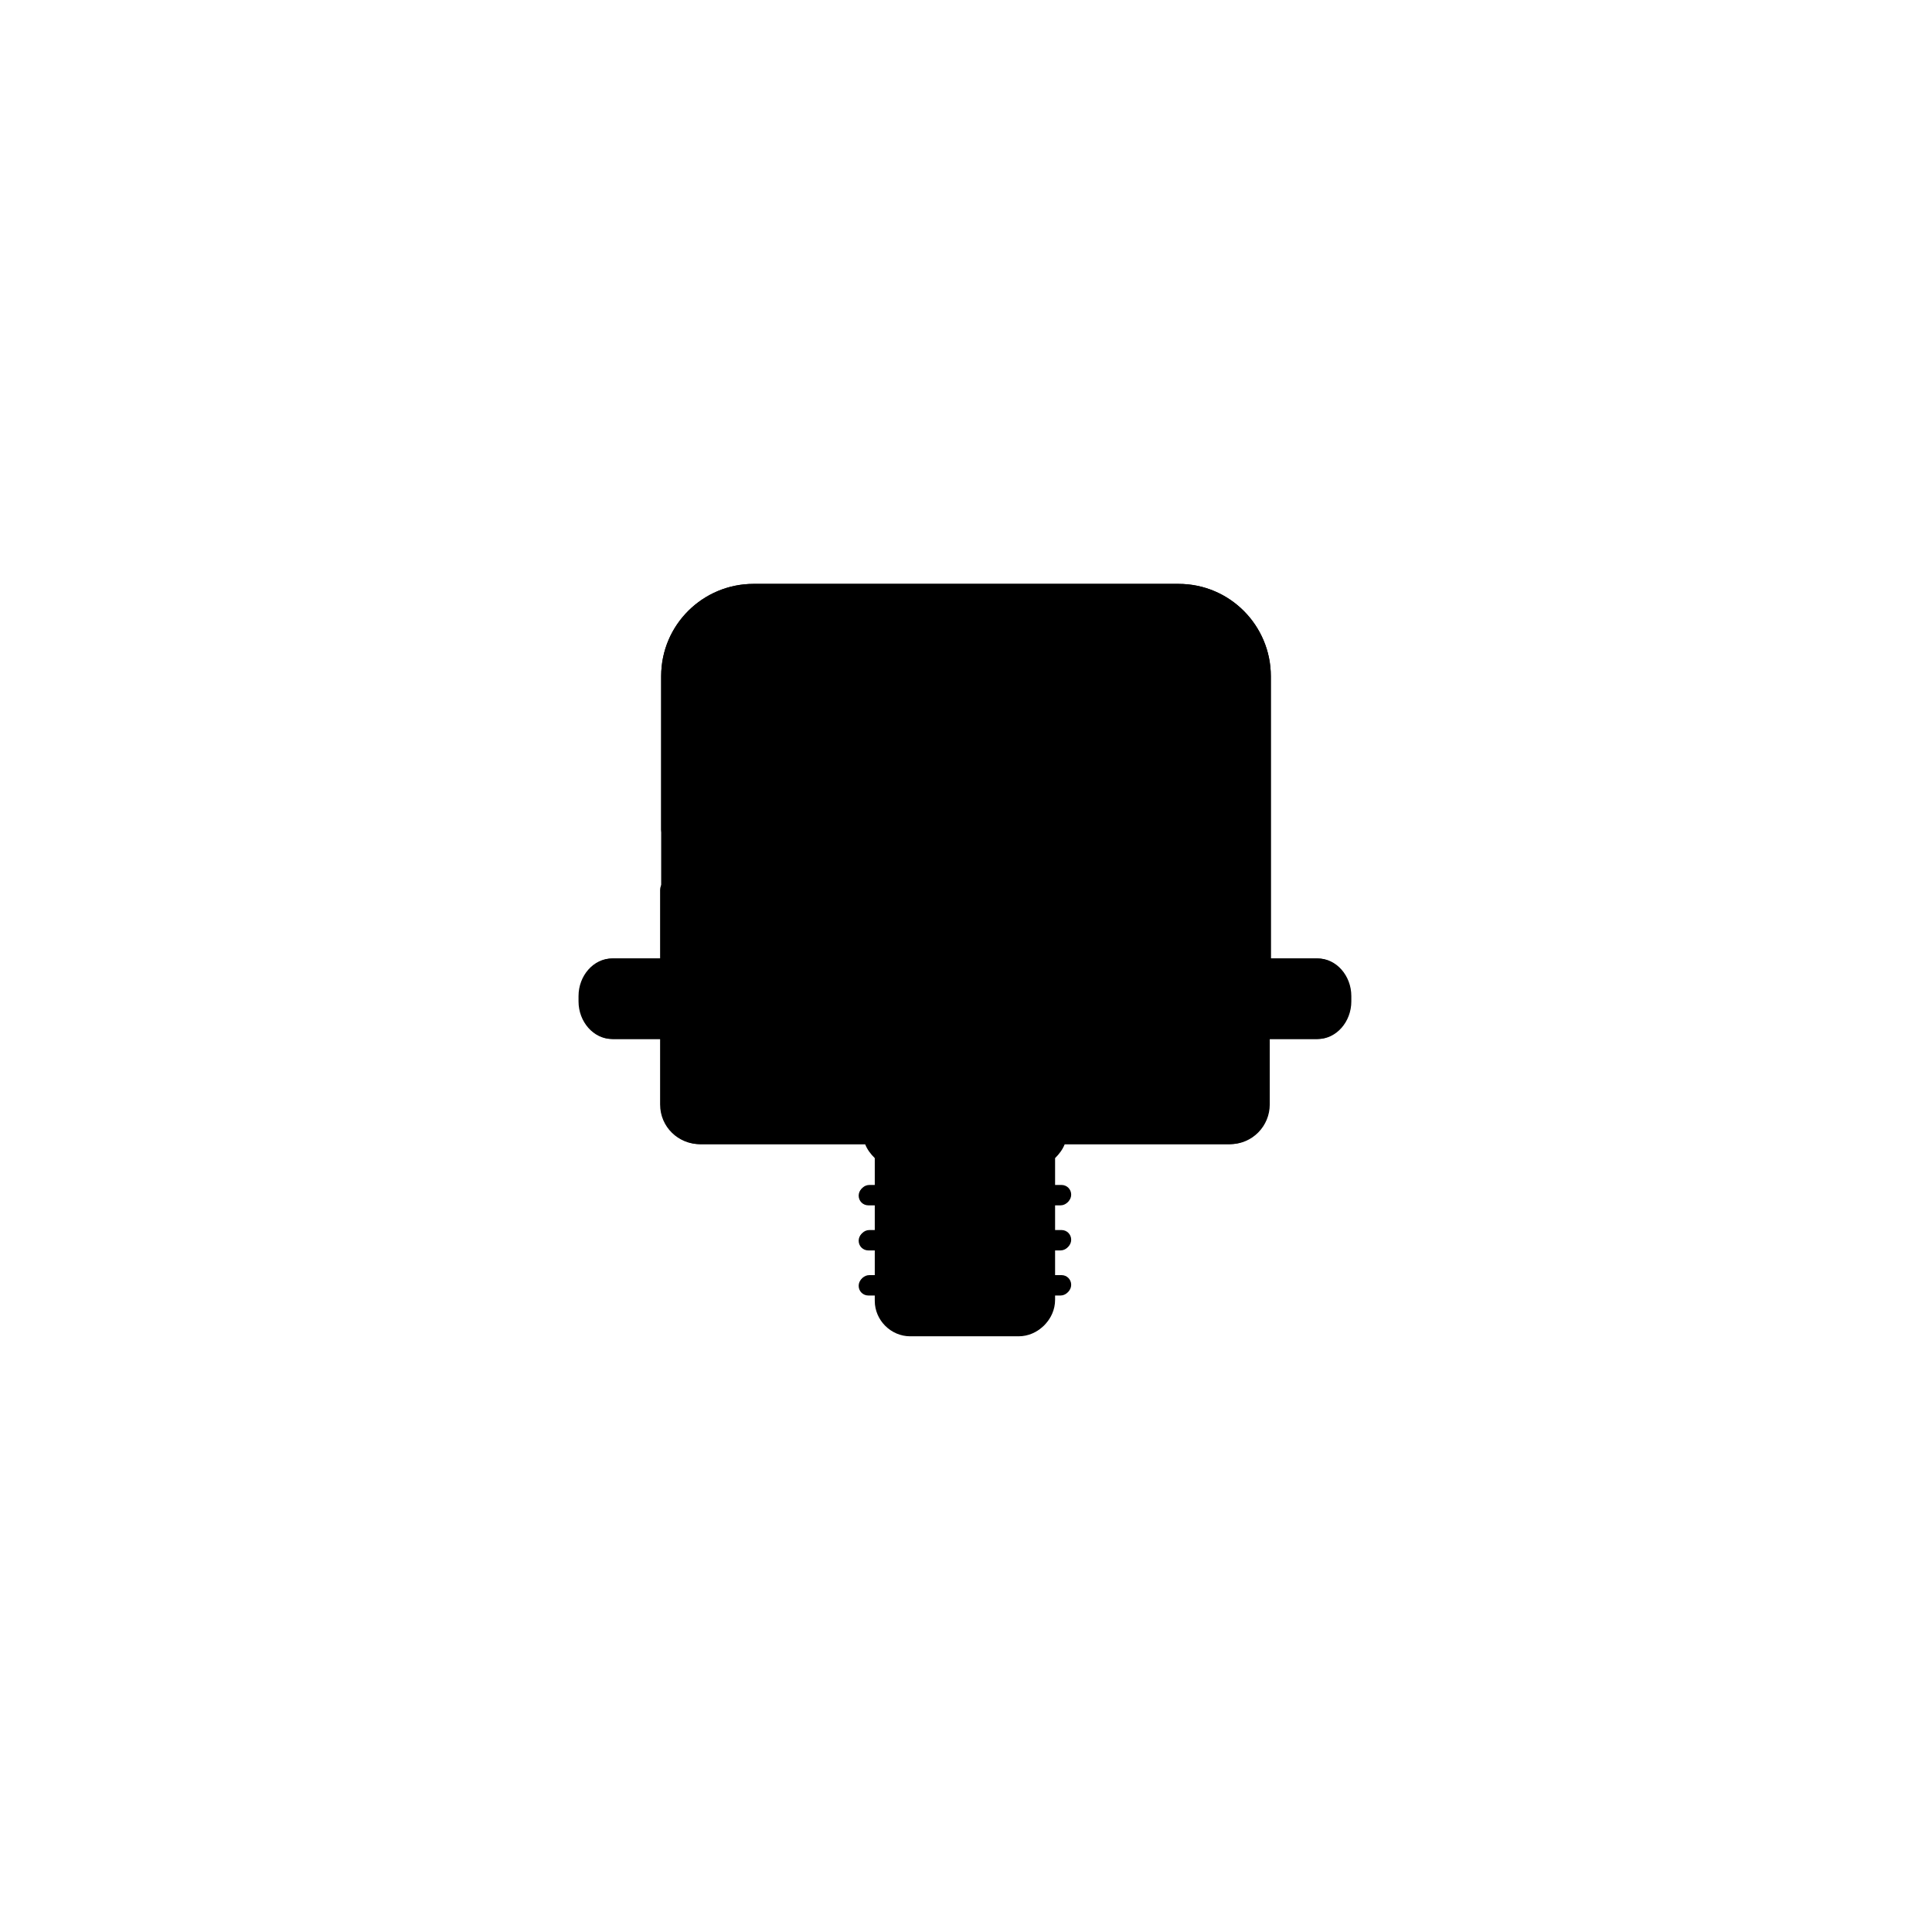
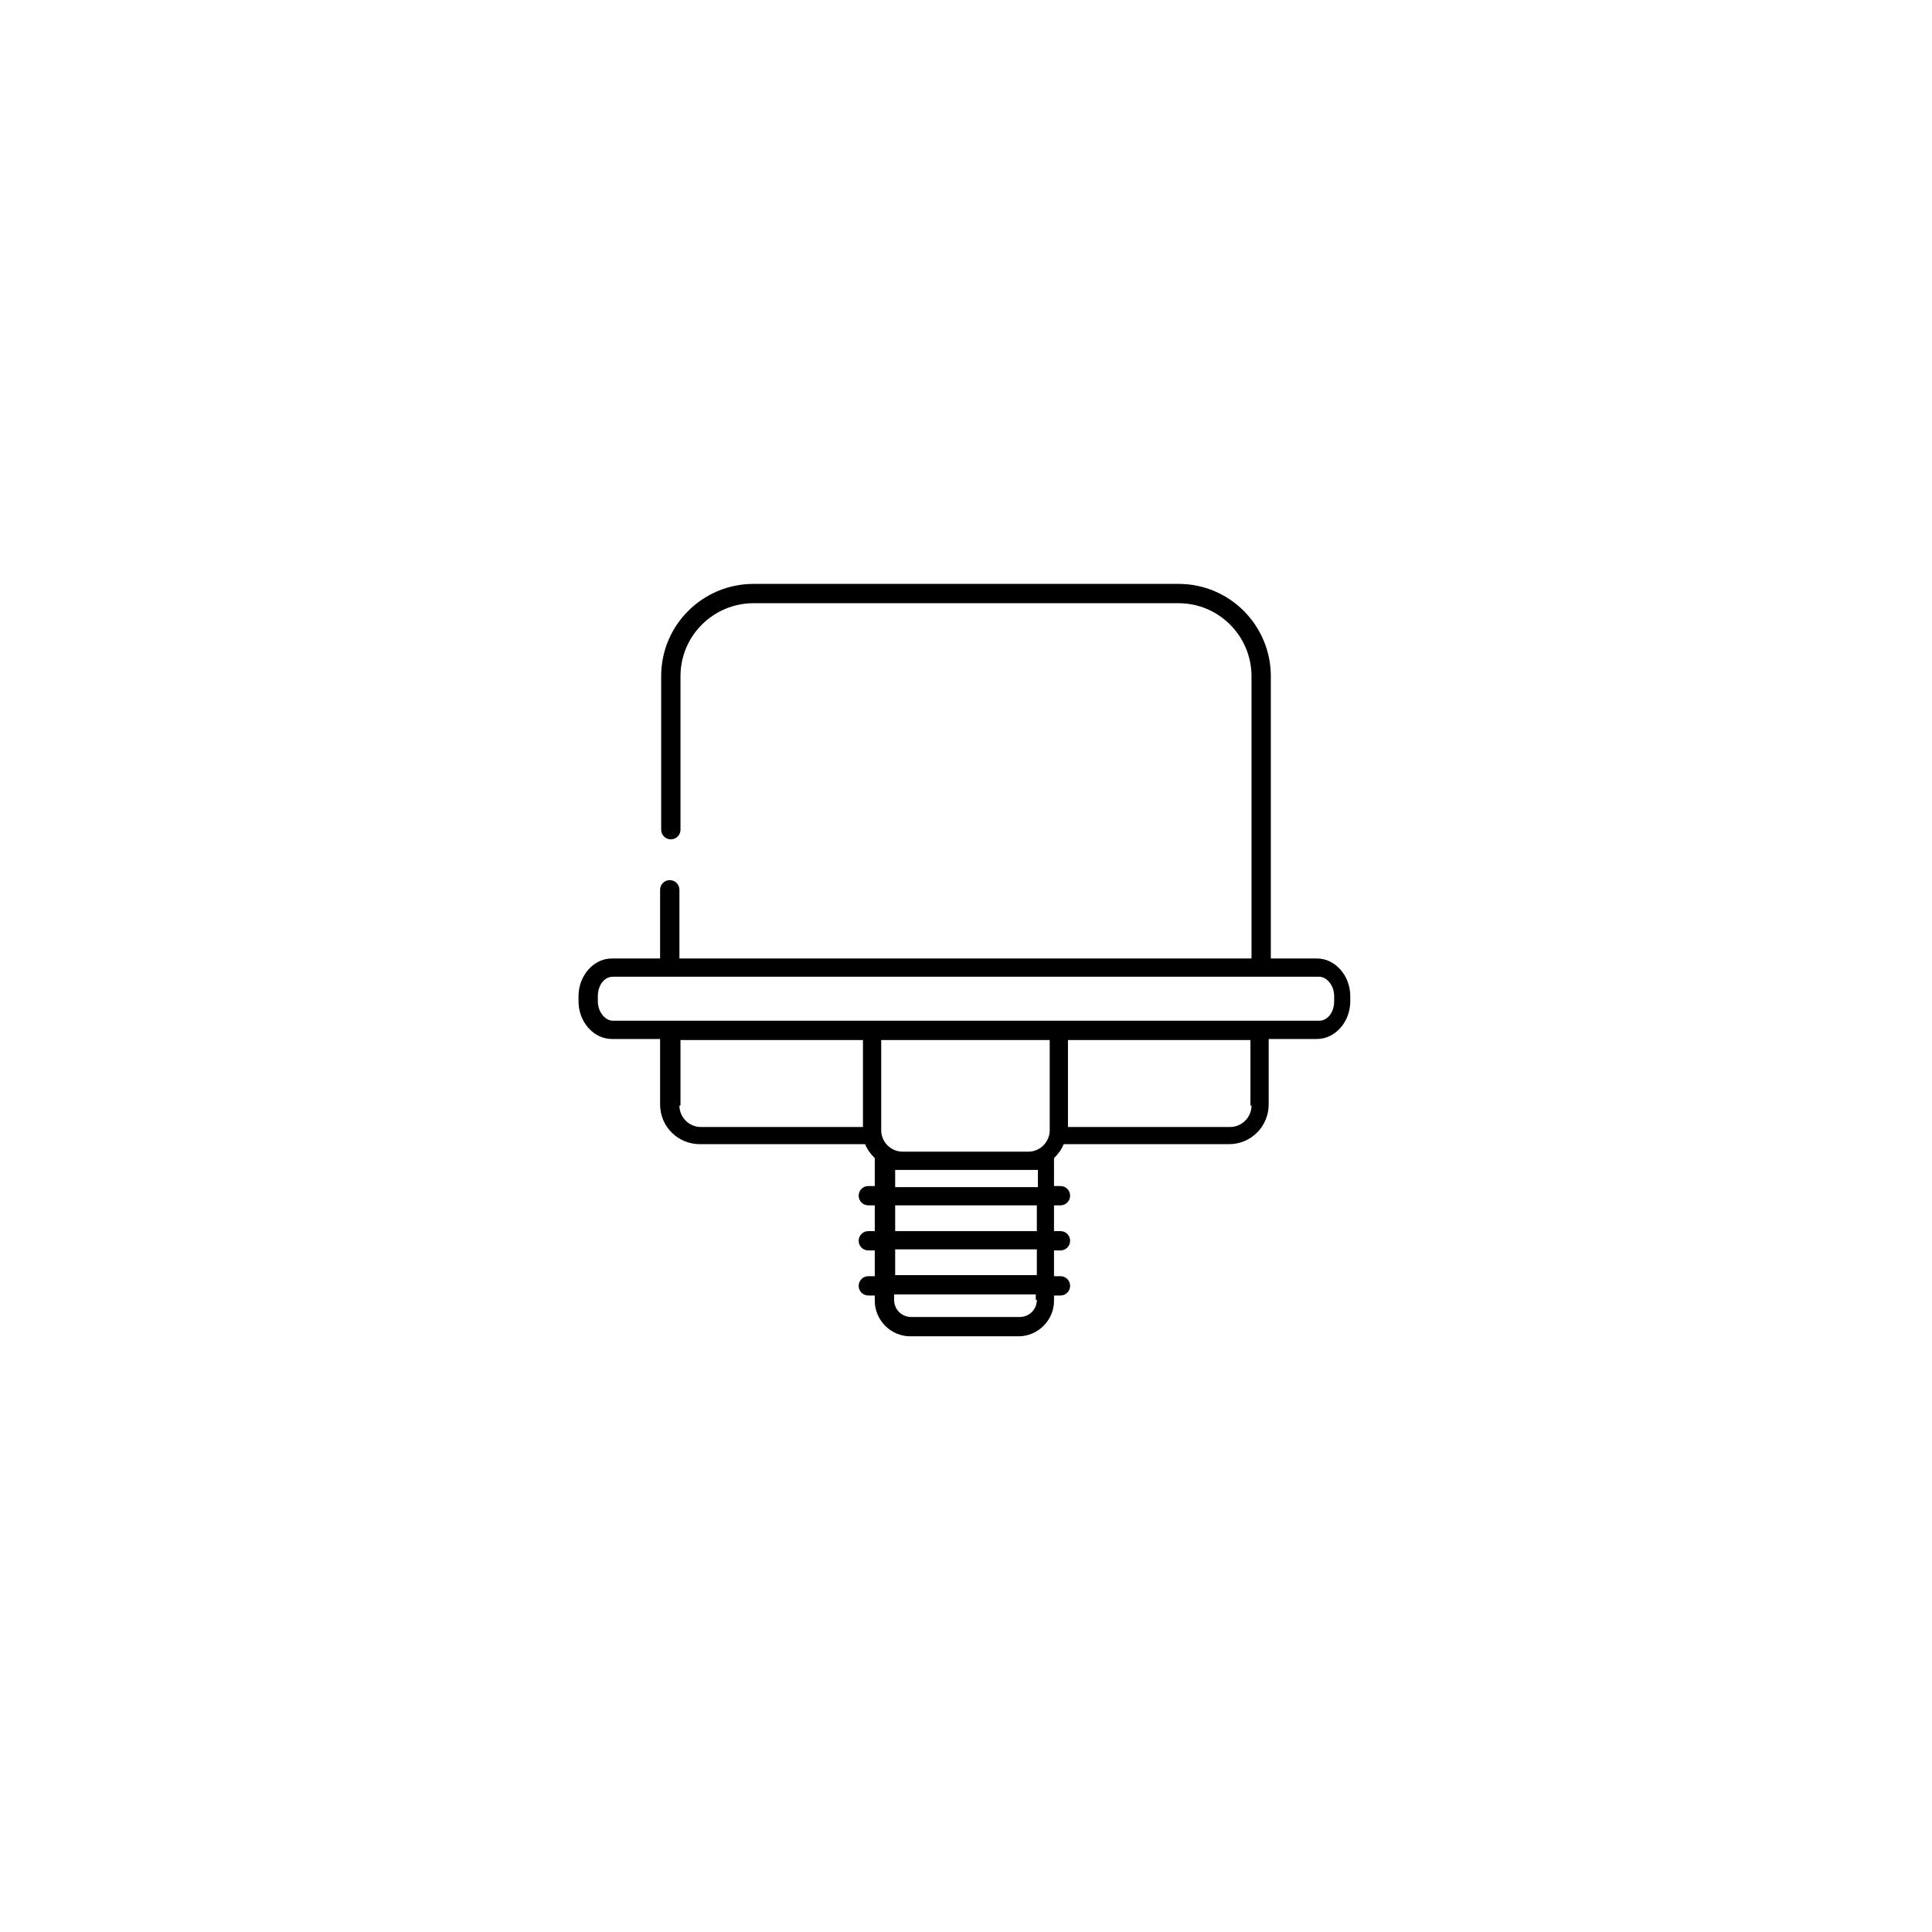
<svg xmlns="http://www.w3.org/2000/svg" width="180" height="180" version="1.1" viewBox="0 0 180 180">
-   <path class="bon-svg-lightblue" d="M122.9,89.3h-4.5v-26.3c0-4.7-3.8-8.6-8.6-8.6h-39.6c-4.7,0-8.6,3.8-8.6,8.6v26.3h-4.5c-1.7,0-3.1,1.6-3.1,3.5v.5c0,1.9,1.4,3.5,3.1,3.5h4.5v6.1c0,2.1,1.7,3.7,3.7,3.7h15.4c.2.5.5.9.9,1.3v2.5h-.6c-.5,0-.9.4-.9.9s.4.9.9.9h.6v2.4h-.6c-.5,0-.9.4-.9.9s.4.9.9.9h.6v2.4h-.6c-.5,0-.9.4-.9.9s.4.9.9.9h.6v.5c0,1.8,1.5,3.3,3.3,3.3h10.1c1.8,0,3.3-1.5,3.3-3.3v-.5h.6c.5,0,.9-.4.9-.9s-.4-.9-.9-.9h-.6v-2.4h.6c.5,0,.9-.4.9-.9s-.4-.9-.9-.9h-.6v-2.4h.6c.5,0,.9-.4.9-.9s-.4-.9-.9-.9h-.6v-2.5c.4-.4.7-.8.9-1.3h15.4c2.1,0,3.7-1.7,3.7-3.7v-6.1h4.5c1.7,0,3.1-1.6,3.1-3.5v-.5c0-1.9-1.4-3.5-3.1-3.5Z" />
  <path class="bon-svg-darkblue" d="M122.9,89.3h-4.5v-26.3c0-4.7-3.8-8.6-8.6-8.6h-39.6c-4.7,0-8.6,3.8-8.6,8.6v14.3c0,.5.4.9.9.9s.9-.4.9-.9v-14.3c0-3.8,3.1-6.8,6.8-6.8h39.6c3.8,0,6.8,3.1,6.8,6.8v26.3h-53.3v-6.4c0-.5-.4-.9-.9-.9s-.9.4-.9.9v6.4h-4.5c-1.7,0-3.1,1.6-3.1,3.5v.5c0,1.9,1.4,3.5,3.1,3.5h4.5v6.1c0,2.1,1.7,3.7,3.7,3.7h15.4c.2.5.5.9.9,1.3v2.6h-.6c-.5,0-.9.4-.9.9s.4.9.9.9h.6v2.4h-.6c-.5,0-.9.4-.9.9s.4.9.9.9h.6v2.4h-.6c-.5,0-.9.4-.9.9s.4.9.9.9h.6v.5c0,1.8,1.5,3.3,3.3,3.3h10.1c1.8,0,3.3-1.5,3.3-3.3v-.5h.6c.5,0,.9-.4.9-.9s-.4-.9-.9-.9h-.6v-2.4h.6c.5,0,.9-.4.9-.9s-.4-.9-.9-.9h-.6v-2.4h.6c.5,0,.9-.4.9-.9s-.4-.9-.9-.9h-.6v-2.6c.4-.4.7-.8.9-1.3h15.4c2.1,0,3.7-1.7,3.7-3.7v-6.1h4.5c1.7,0,3.1-1.6,3.1-3.5v-.5c0-1.9-1.4-3.5-3.1-3.5ZM63.4,103v-6.1h17v8.1h-15.1c-1.1,0-2-.9-2-2ZM97.8,105.3c0,1.1-.9,2-2,2h-11.7c-1.1,0-2-.9-2-2v-8.4h15.7v8.4ZM96.6,121.1c0,.9-.7,1.6-1.6,1.6h-10.1c-.9,0-1.6-.7-1.6-1.6v-.5h13.2v.5ZM96.6,118.8h-13.2v-2.4h13.2v2.4ZM96.6,114.7h-13.2v-2.4h13.2v2.4ZM96.6,110.6h-13.2v-1.6c.2,0,.5,0,.8,0h11.7c.3,0,.5,0,.8,0v1.6ZM116.6,103c0,1.1-.9,2-2,2h-15.1v-8.1h17v6.1ZM124.3,93.3c0,1-.6,1.8-1.4,1.8H57.1c-.7,0-1.4-.8-1.4-1.8v-.5c0-1,.6-1.8,1.4-1.8h65.8c.7,0,1.4.8,1.4,1.8v.5Z" />
</svg>